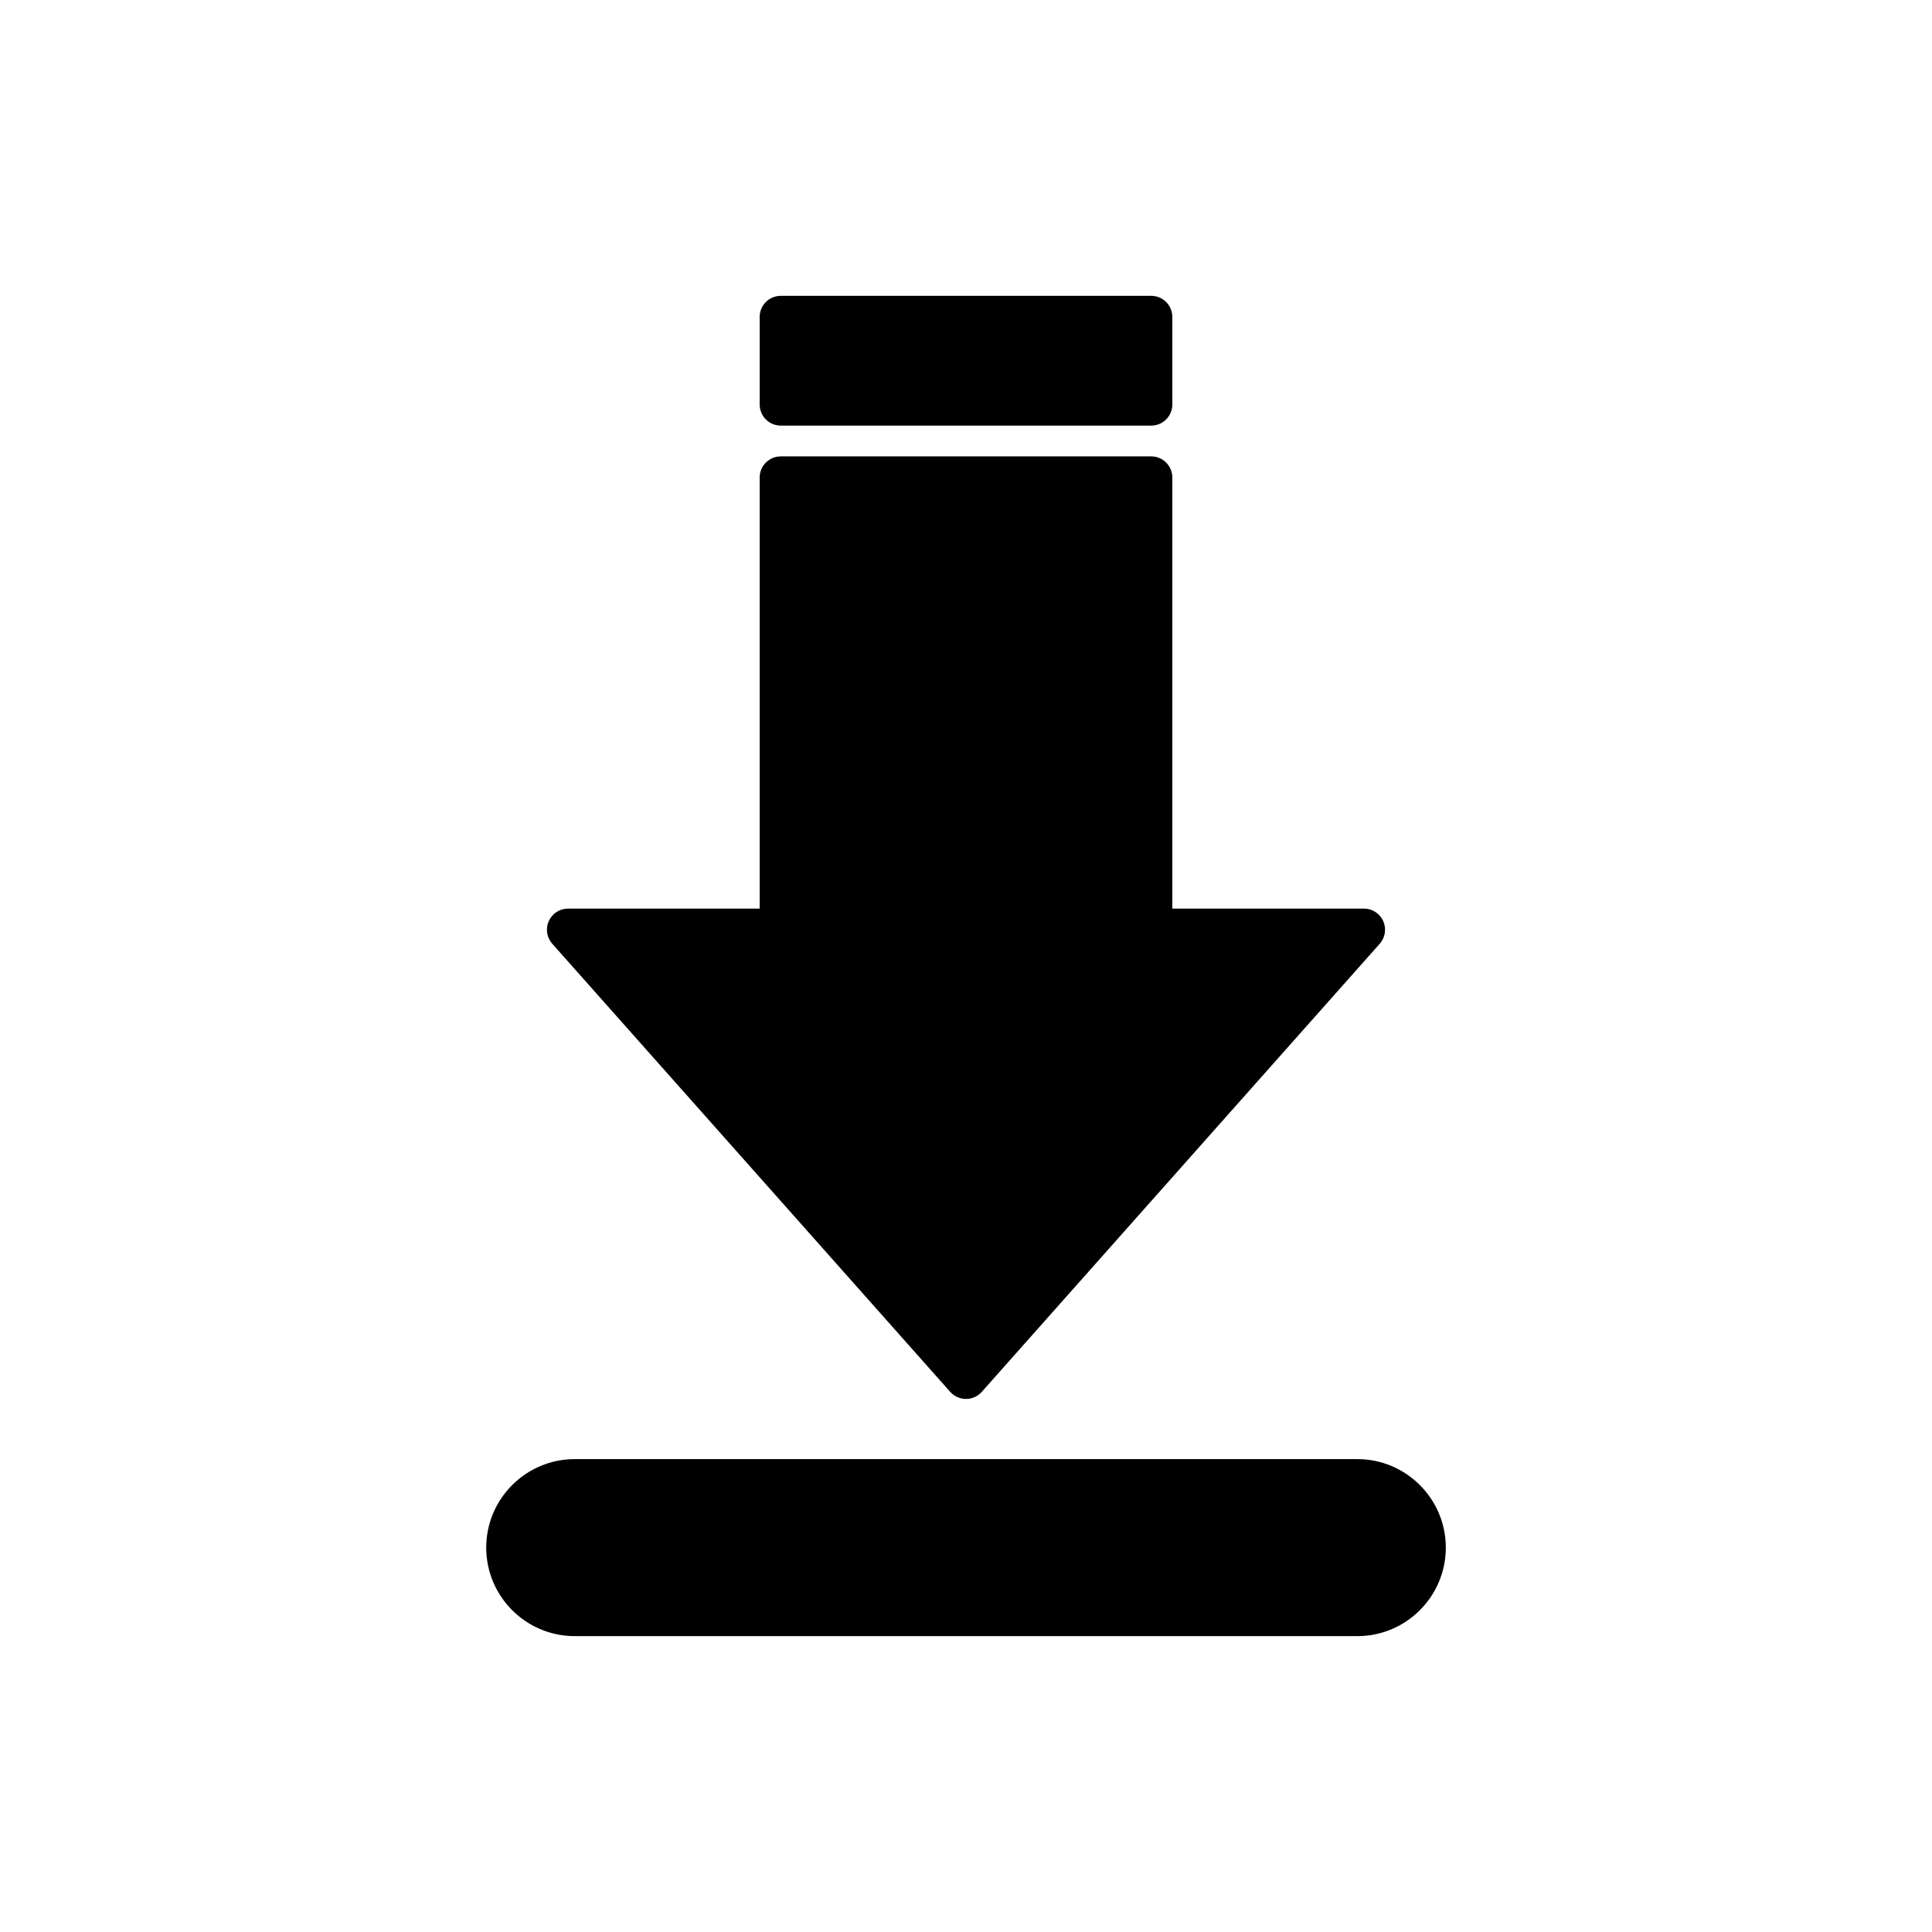
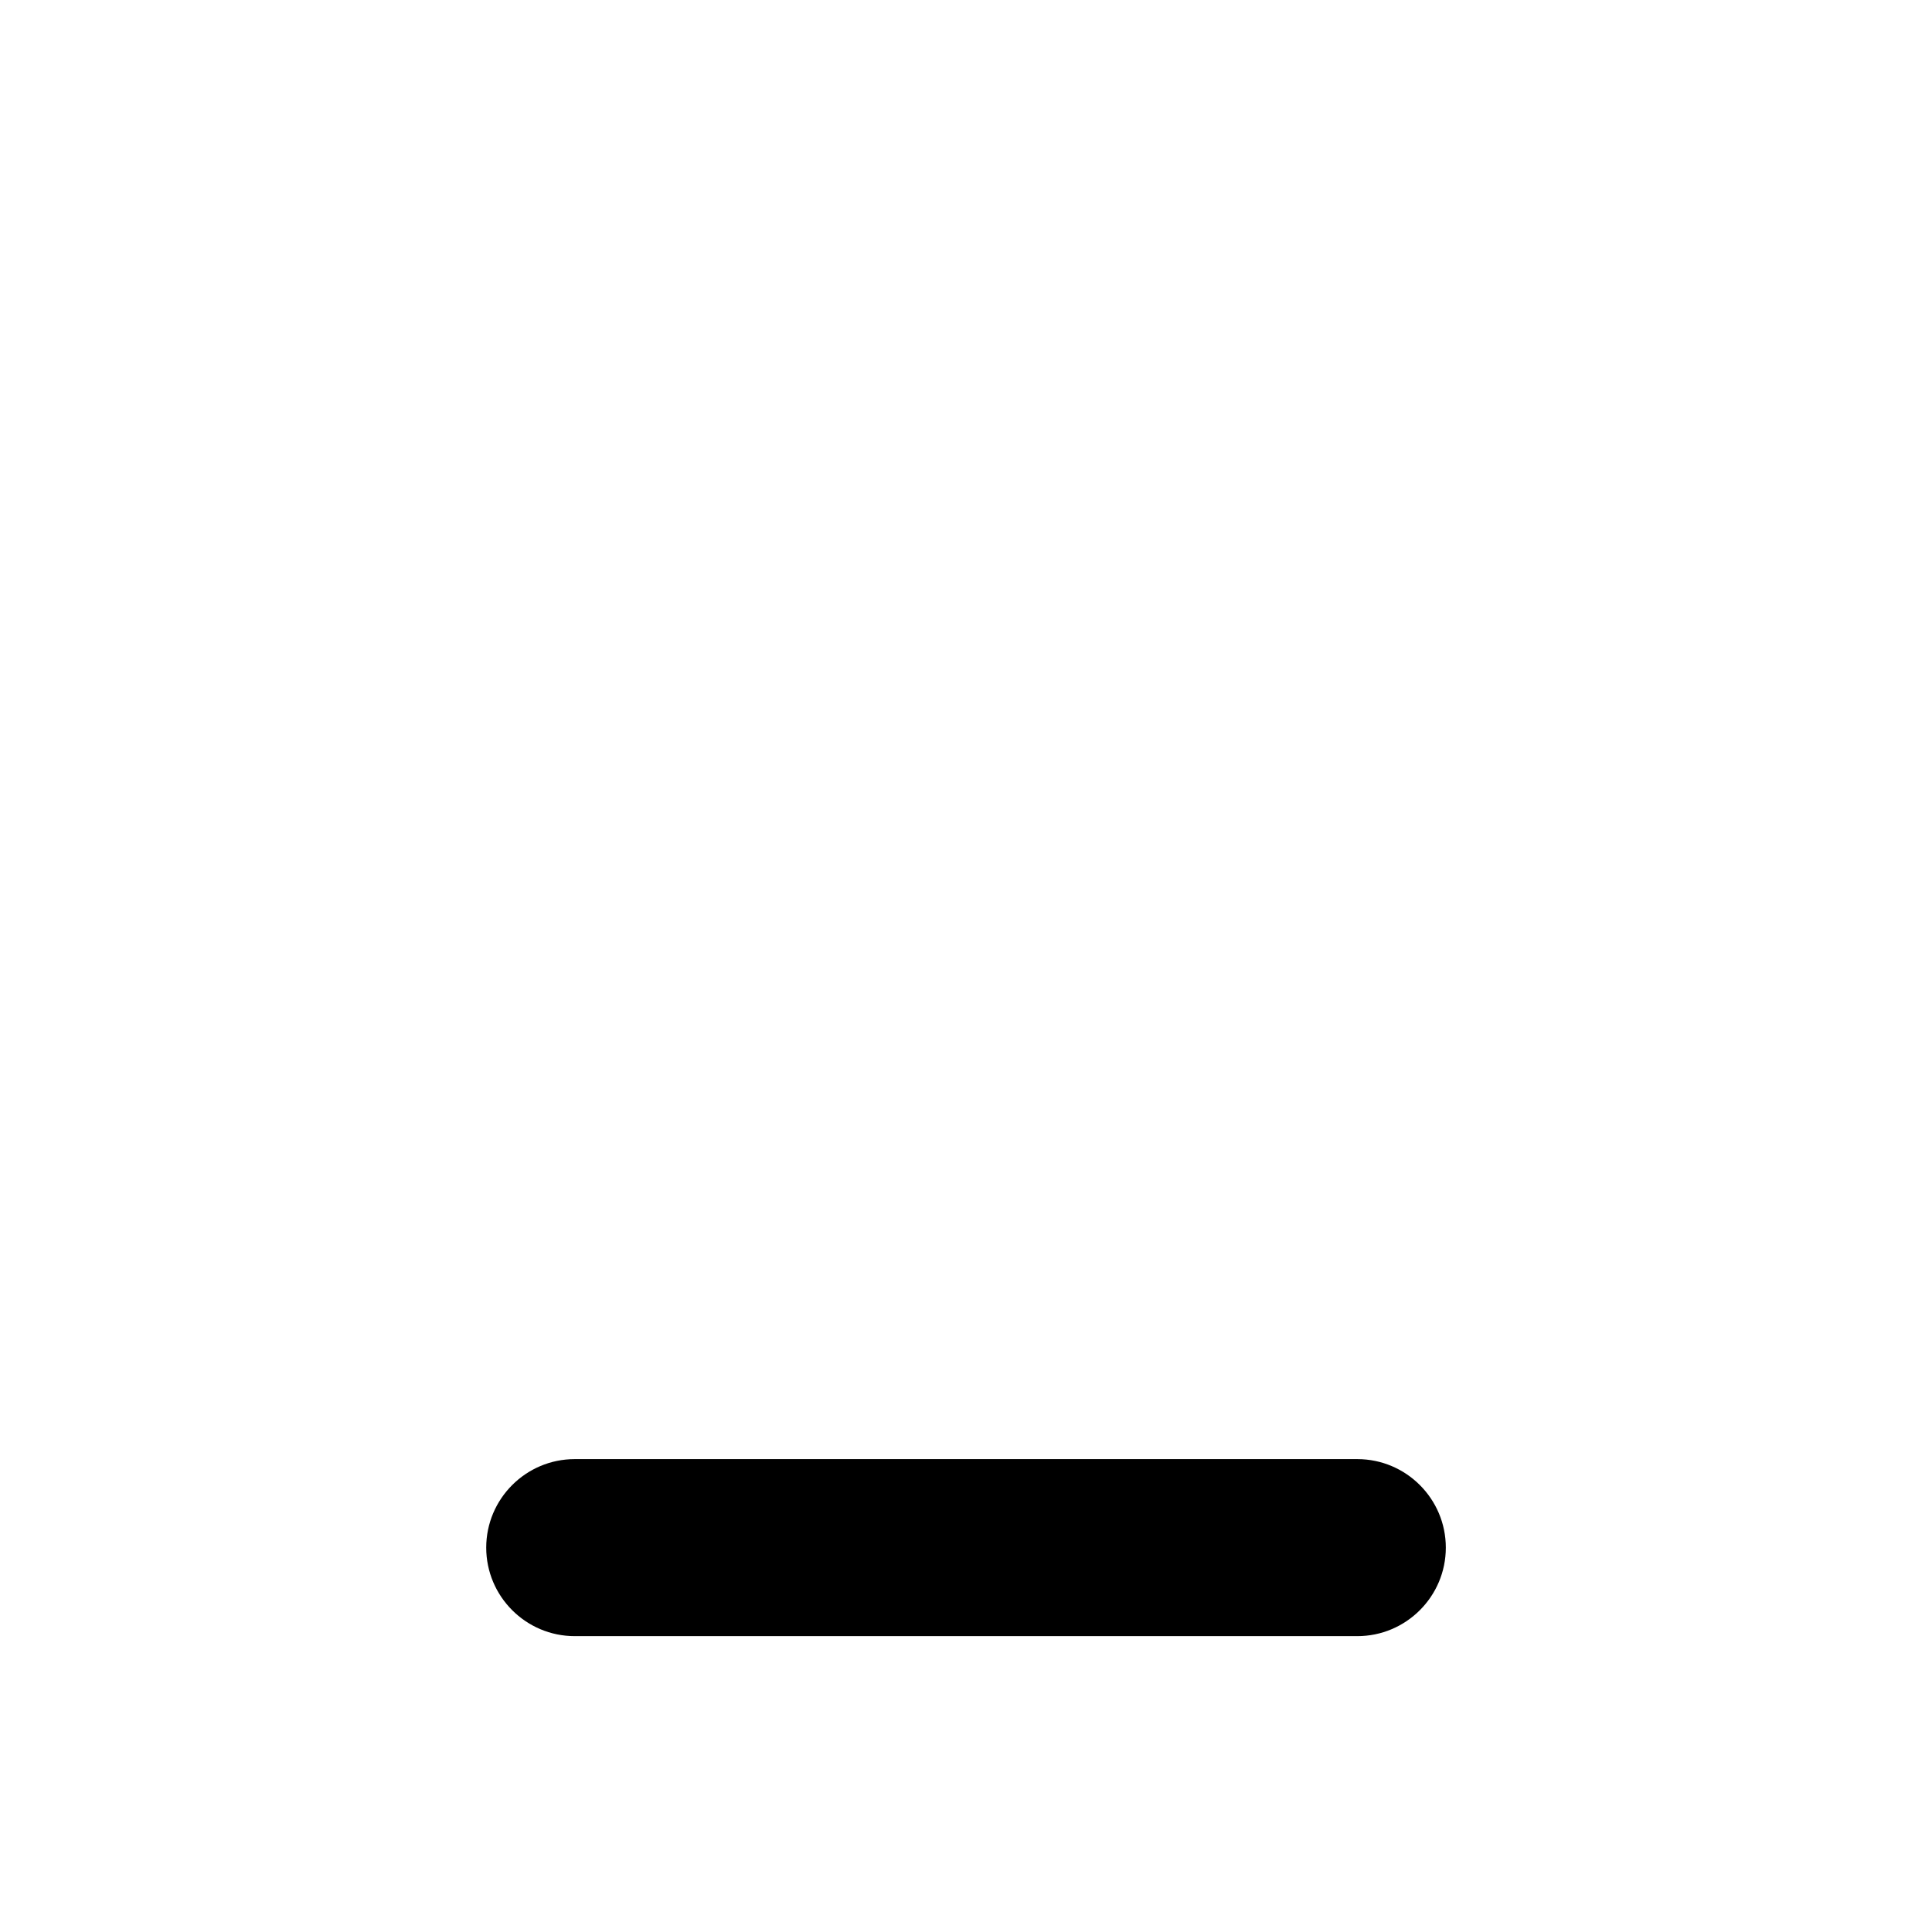
<svg xmlns="http://www.w3.org/2000/svg" fill="#000000" width="800px" height="800px" version="1.1" viewBox="144 144 512 512">
  <g>
-     <path d="m395.81 512.85c1.066 1.199 2.586 1.883 4.188 1.883s3.121-0.684 4.188-1.879l105.46-118.75c1.461-1.648 1.82-4.004 0.918-6.012-0.902-2.012-2.902-3.305-5.106-3.305h-50.781v-114.24c0-3.09-2.504-5.598-5.598-5.598h-98.16c-3.094 0-5.598 2.508-5.598 5.598v114.24h-50.781c-2.203 0-4.203 1.293-5.106 3.305-0.902 2.008-0.543 4.363 0.918 6.012z" />
-     <path d="m350.92 256.79h98.16c3.094 0 5.598-2.508 5.598-5.598v-23.195c0-3.09-2.504-5.598-5.598-5.598h-98.16c-3.094 0-5.598 2.508-5.598 5.598v23.195c0 3.094 2.504 5.598 5.598 5.598z" />
    <path d="m503.7 530.68h-207.39c-12.934 0-23.457 10.523-23.457 23.457s10.523 23.457 23.457 23.457h207.39c12.934 0 23.457-10.523 23.457-23.457s-10.523-23.457-23.457-23.457z" />
  </g>
</svg>